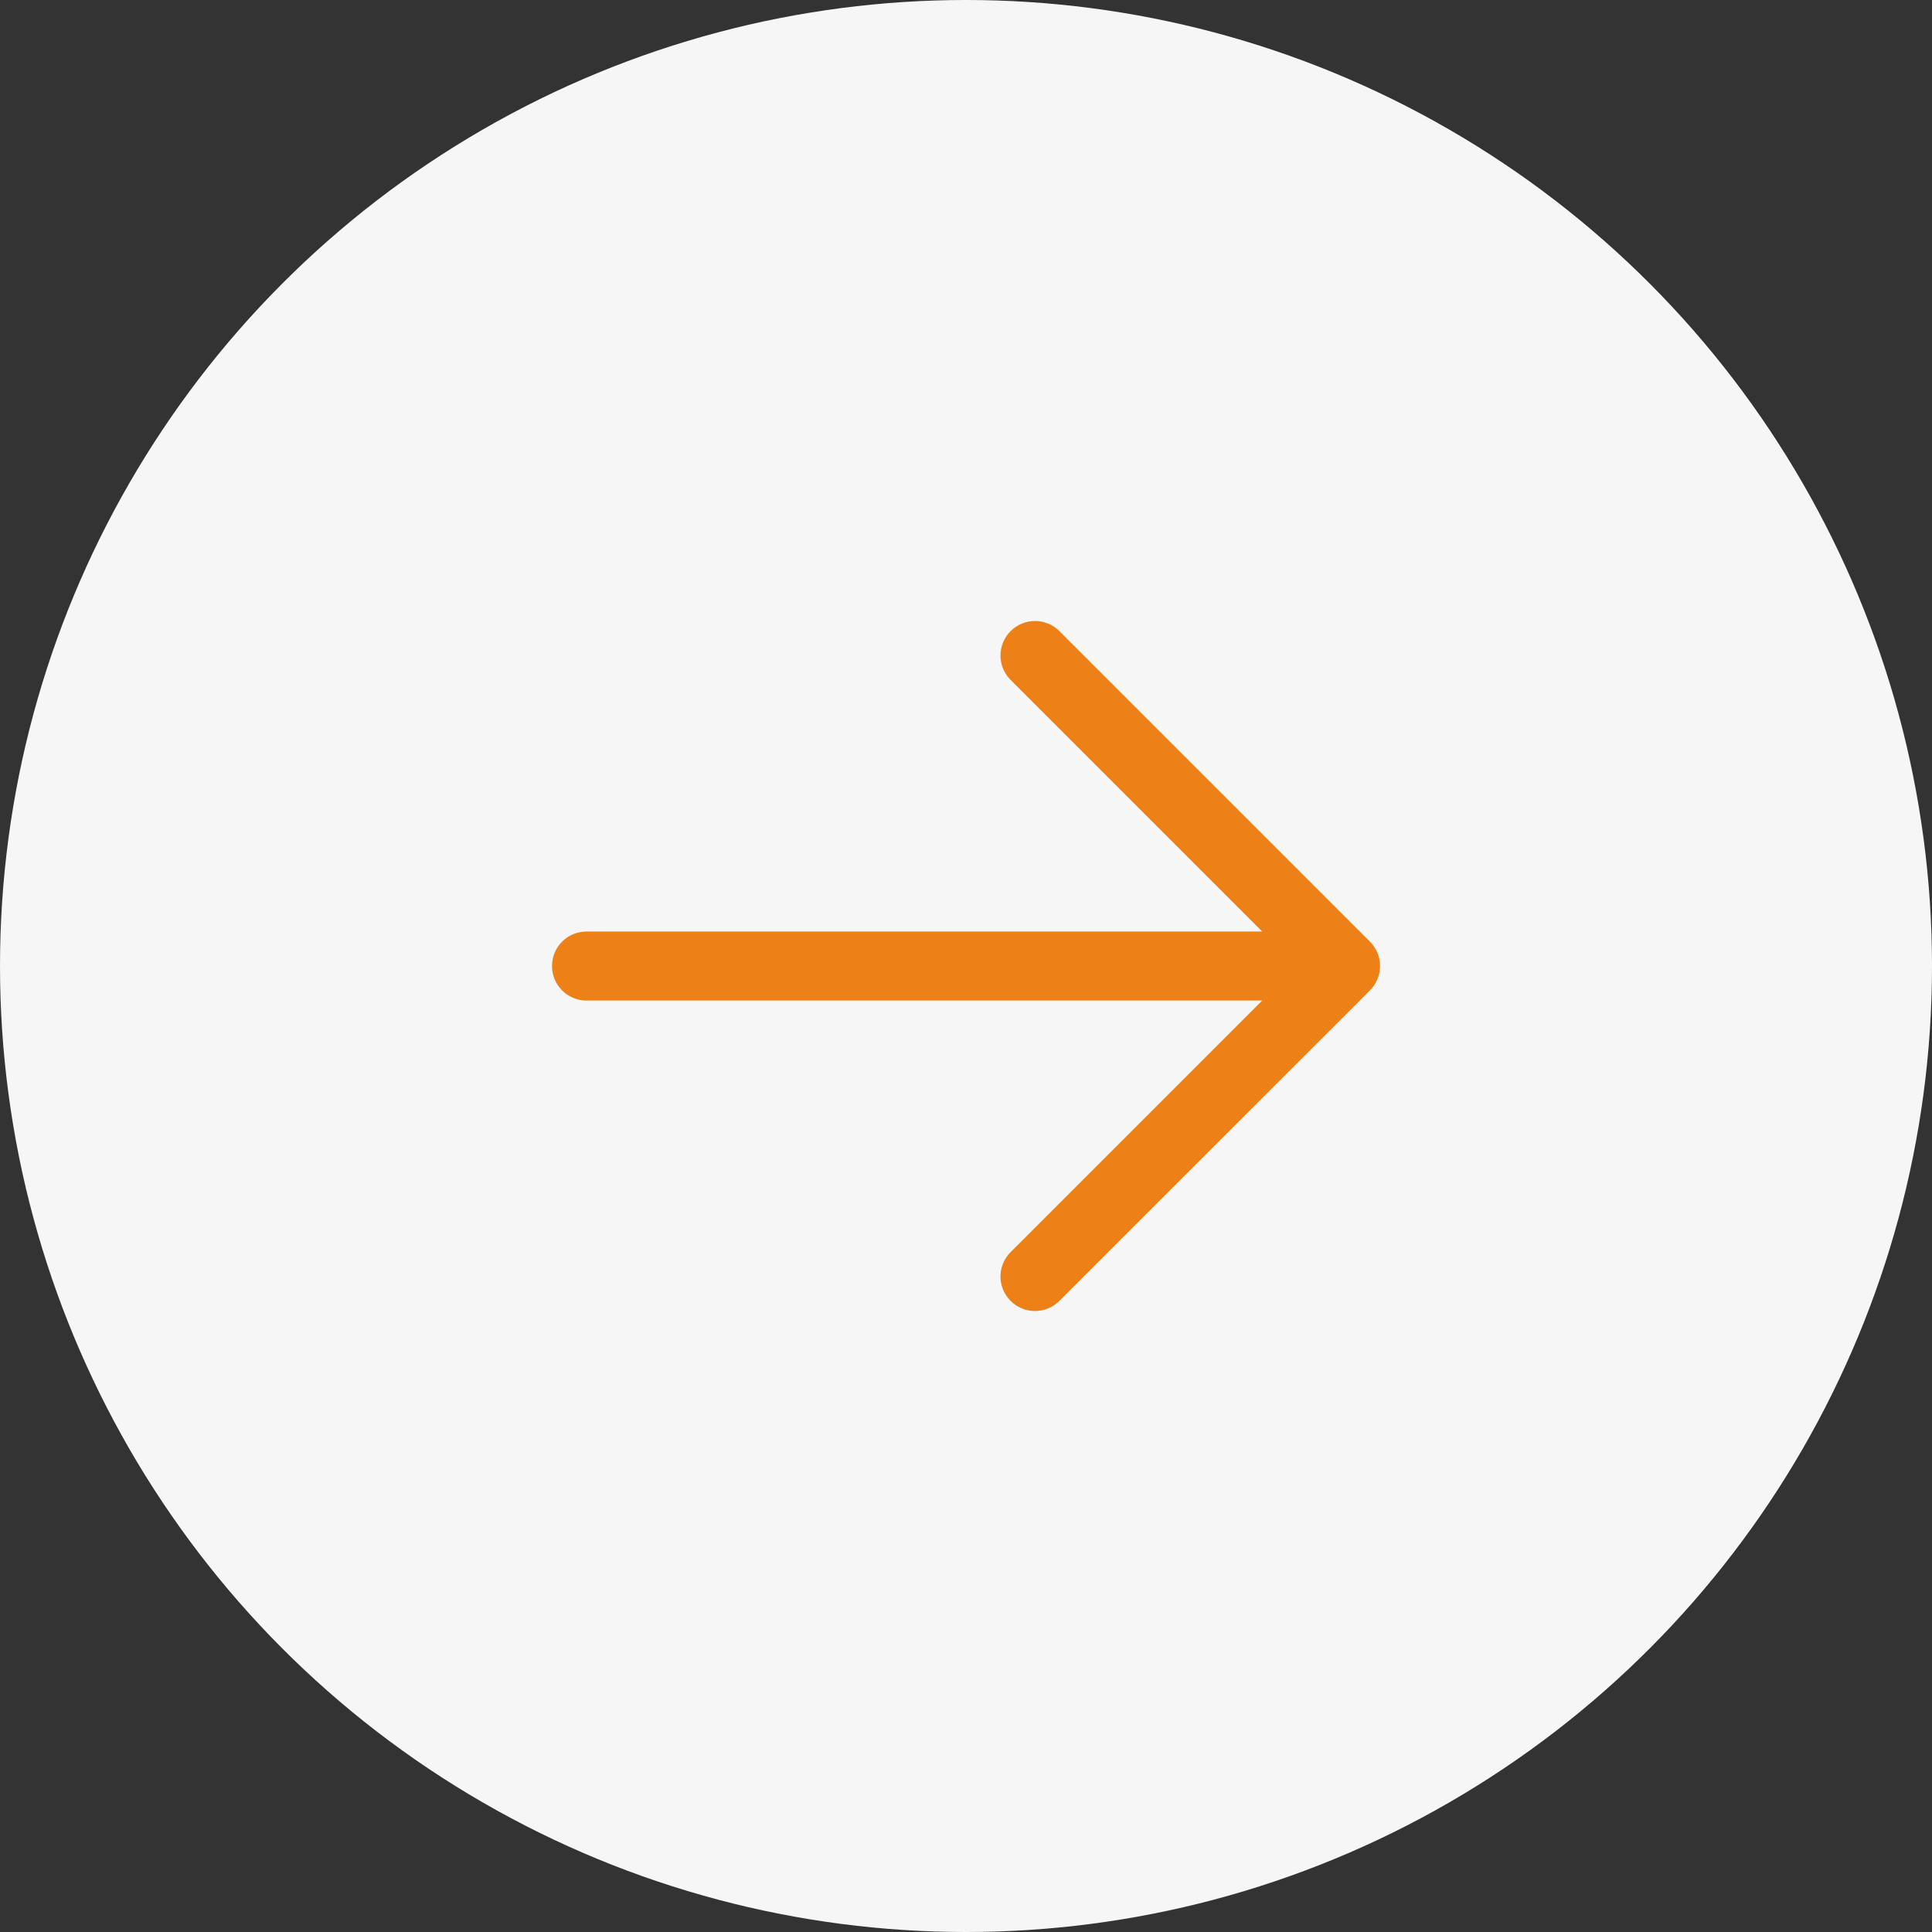
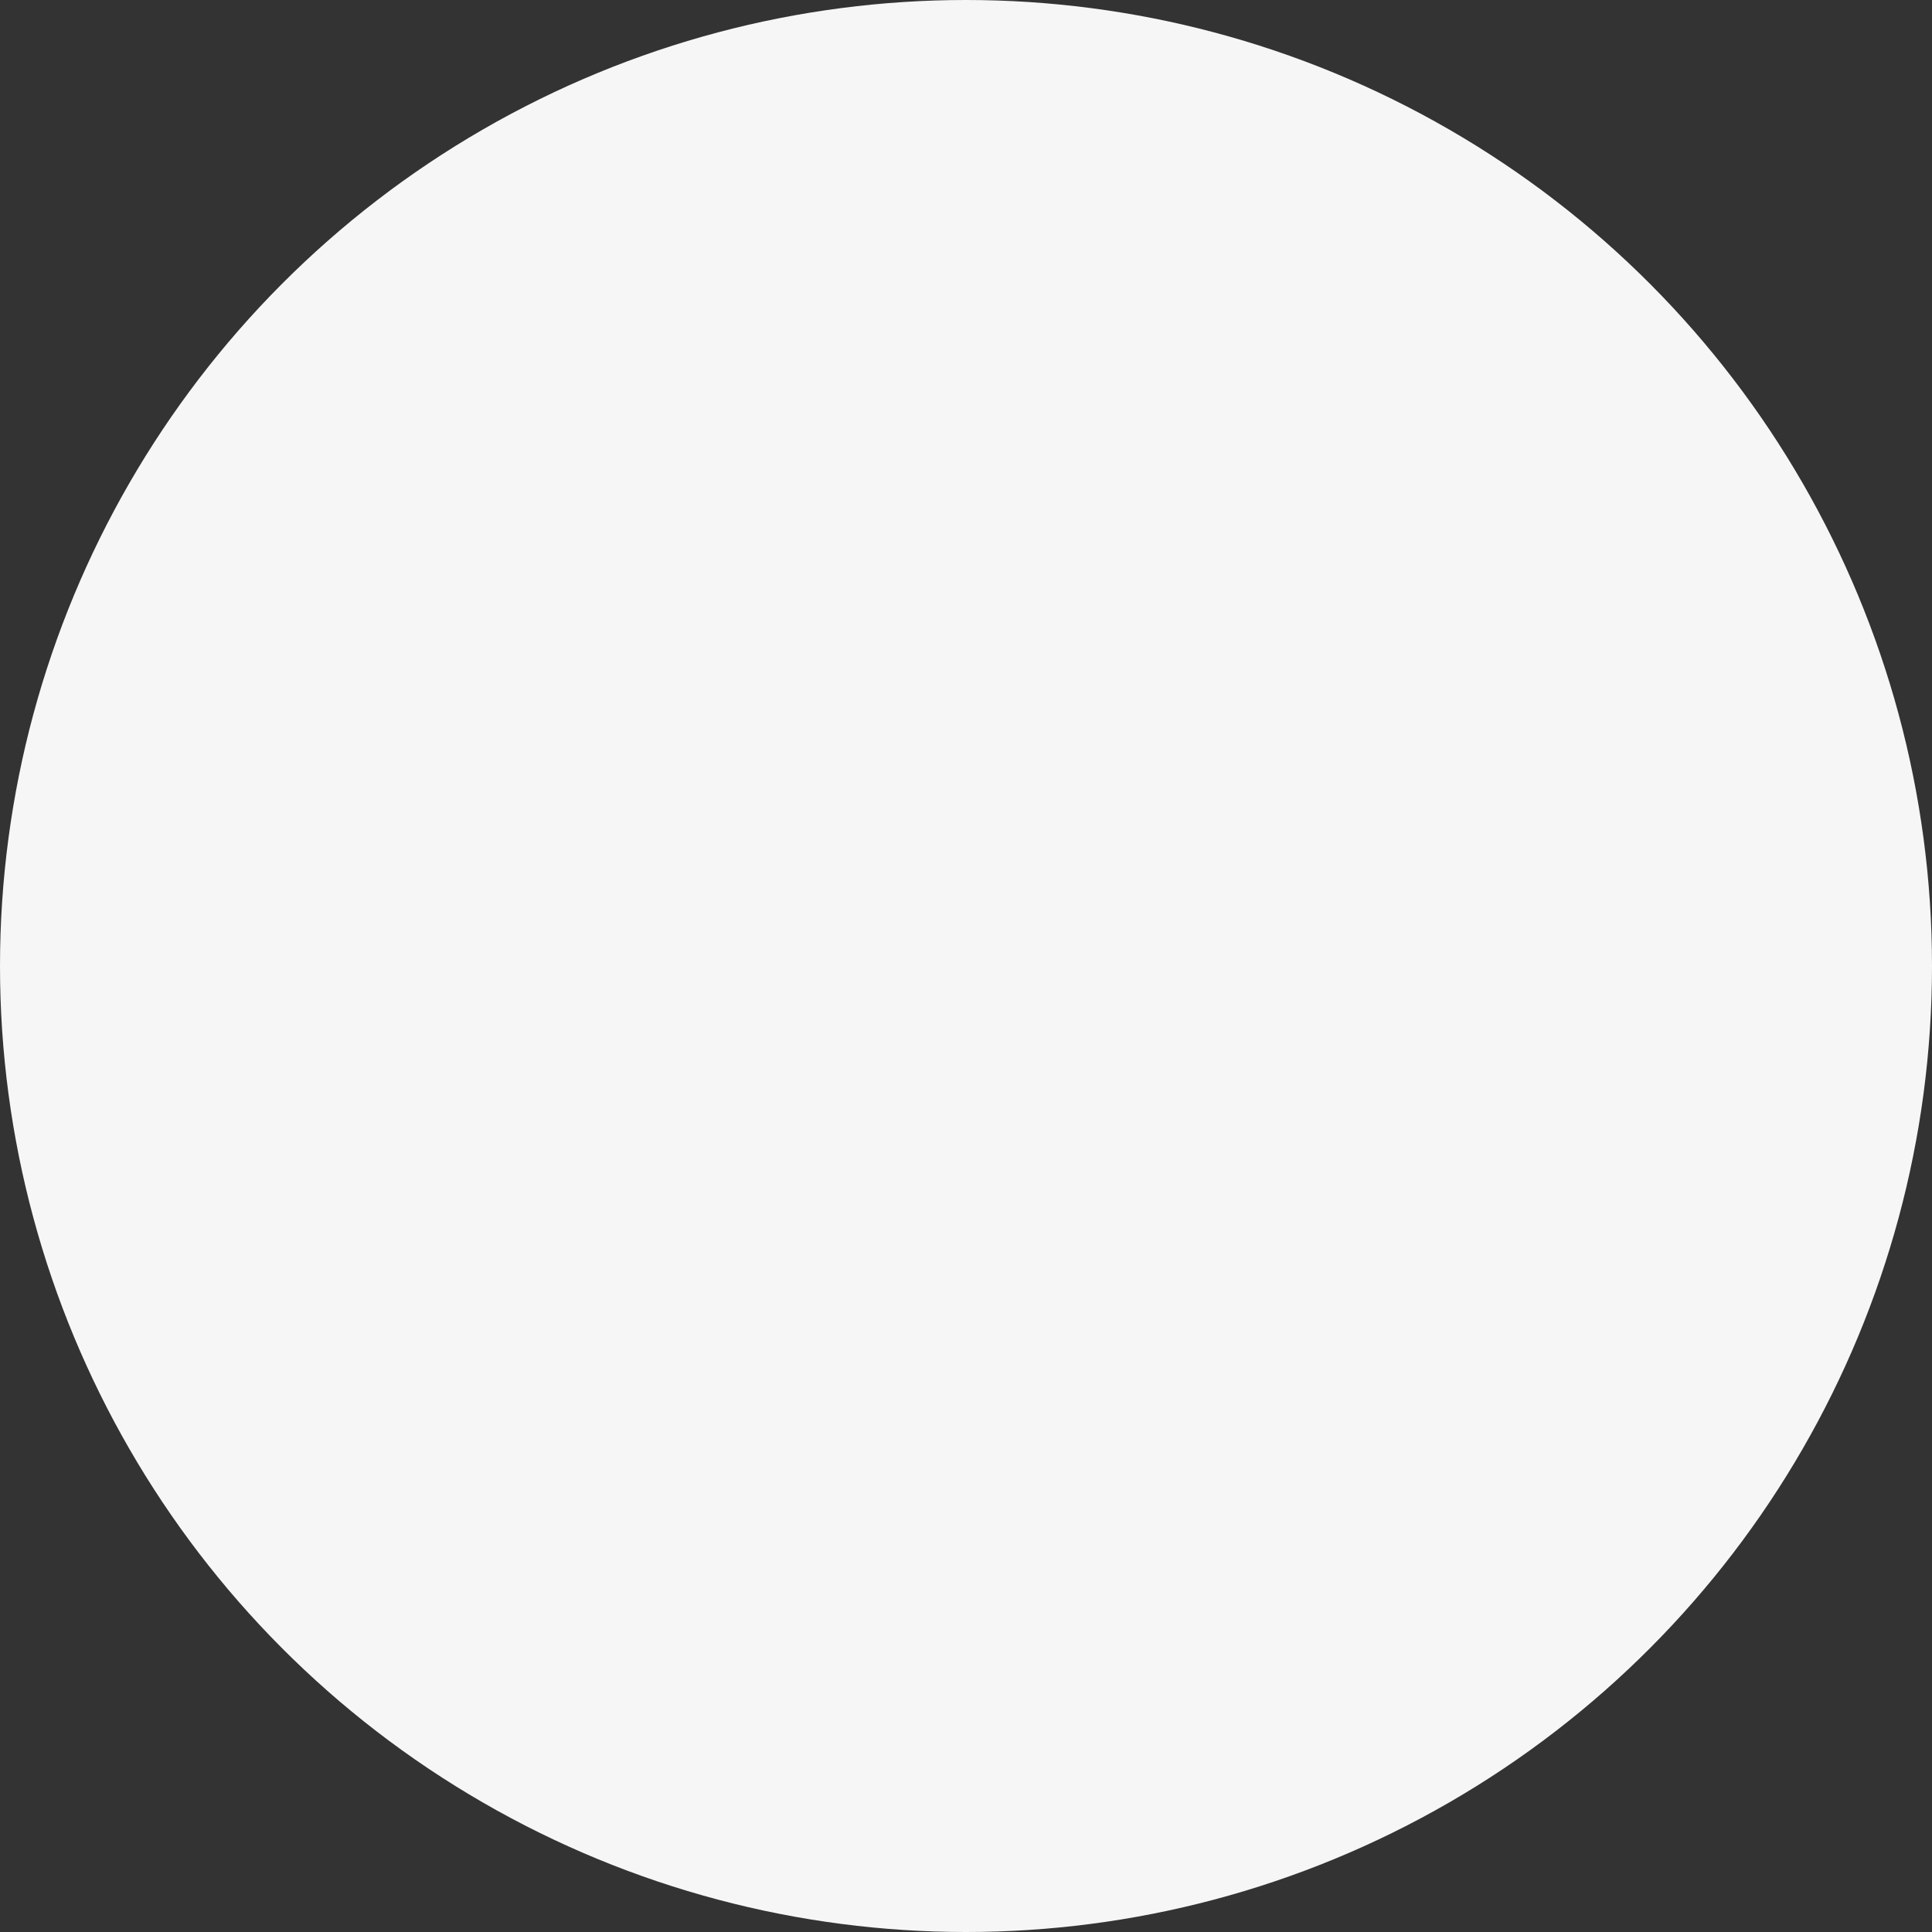
<svg xmlns="http://www.w3.org/2000/svg" width="56" height="56" viewBox="0 0 56 56" fill="none">
  <rect x="0" y="0" width="56" height="56" fill="#333333" stroke="none" />
  <circle cx="28" cy="28" r="28" fill="#F6F6F6" />
-   <path d="M39.708 28.708L30.707 37.708C30.52 37.896 30.265 38.001 30 38.001C29.735 38.001 29.48 37.896 29.293 37.708C29.105 37.52 28.999 37.266 28.999 37.001C28.999 36.735 29.105 36.481 29.293 36.293L36.586 29.001H17C16.735 29.001 16.48 28.895 16.293 28.708C16.105 28.52 16 28.266 16 28.001C16 27.735 16.105 27.481 16.293 27.293C16.48 27.106 16.735 27.001 17 27.001H36.586L29.293 19.708C29.105 19.52 28.999 19.266 28.999 19.001C28.999 18.735 29.105 18.481 29.293 18.293C29.48 18.105 29.735 18 30 18C30.265 18 30.52 18.105 30.707 18.293L39.708 27.293C39.8 27.386 39.874 27.496 39.925 27.618C39.975 27.739 40.001 27.869 40.001 28.001C40.001 28.132 39.975 28.262 39.925 28.384C39.874 28.505 39.8 28.615 39.708 28.708Z" fill="#ED8118" />
</svg>